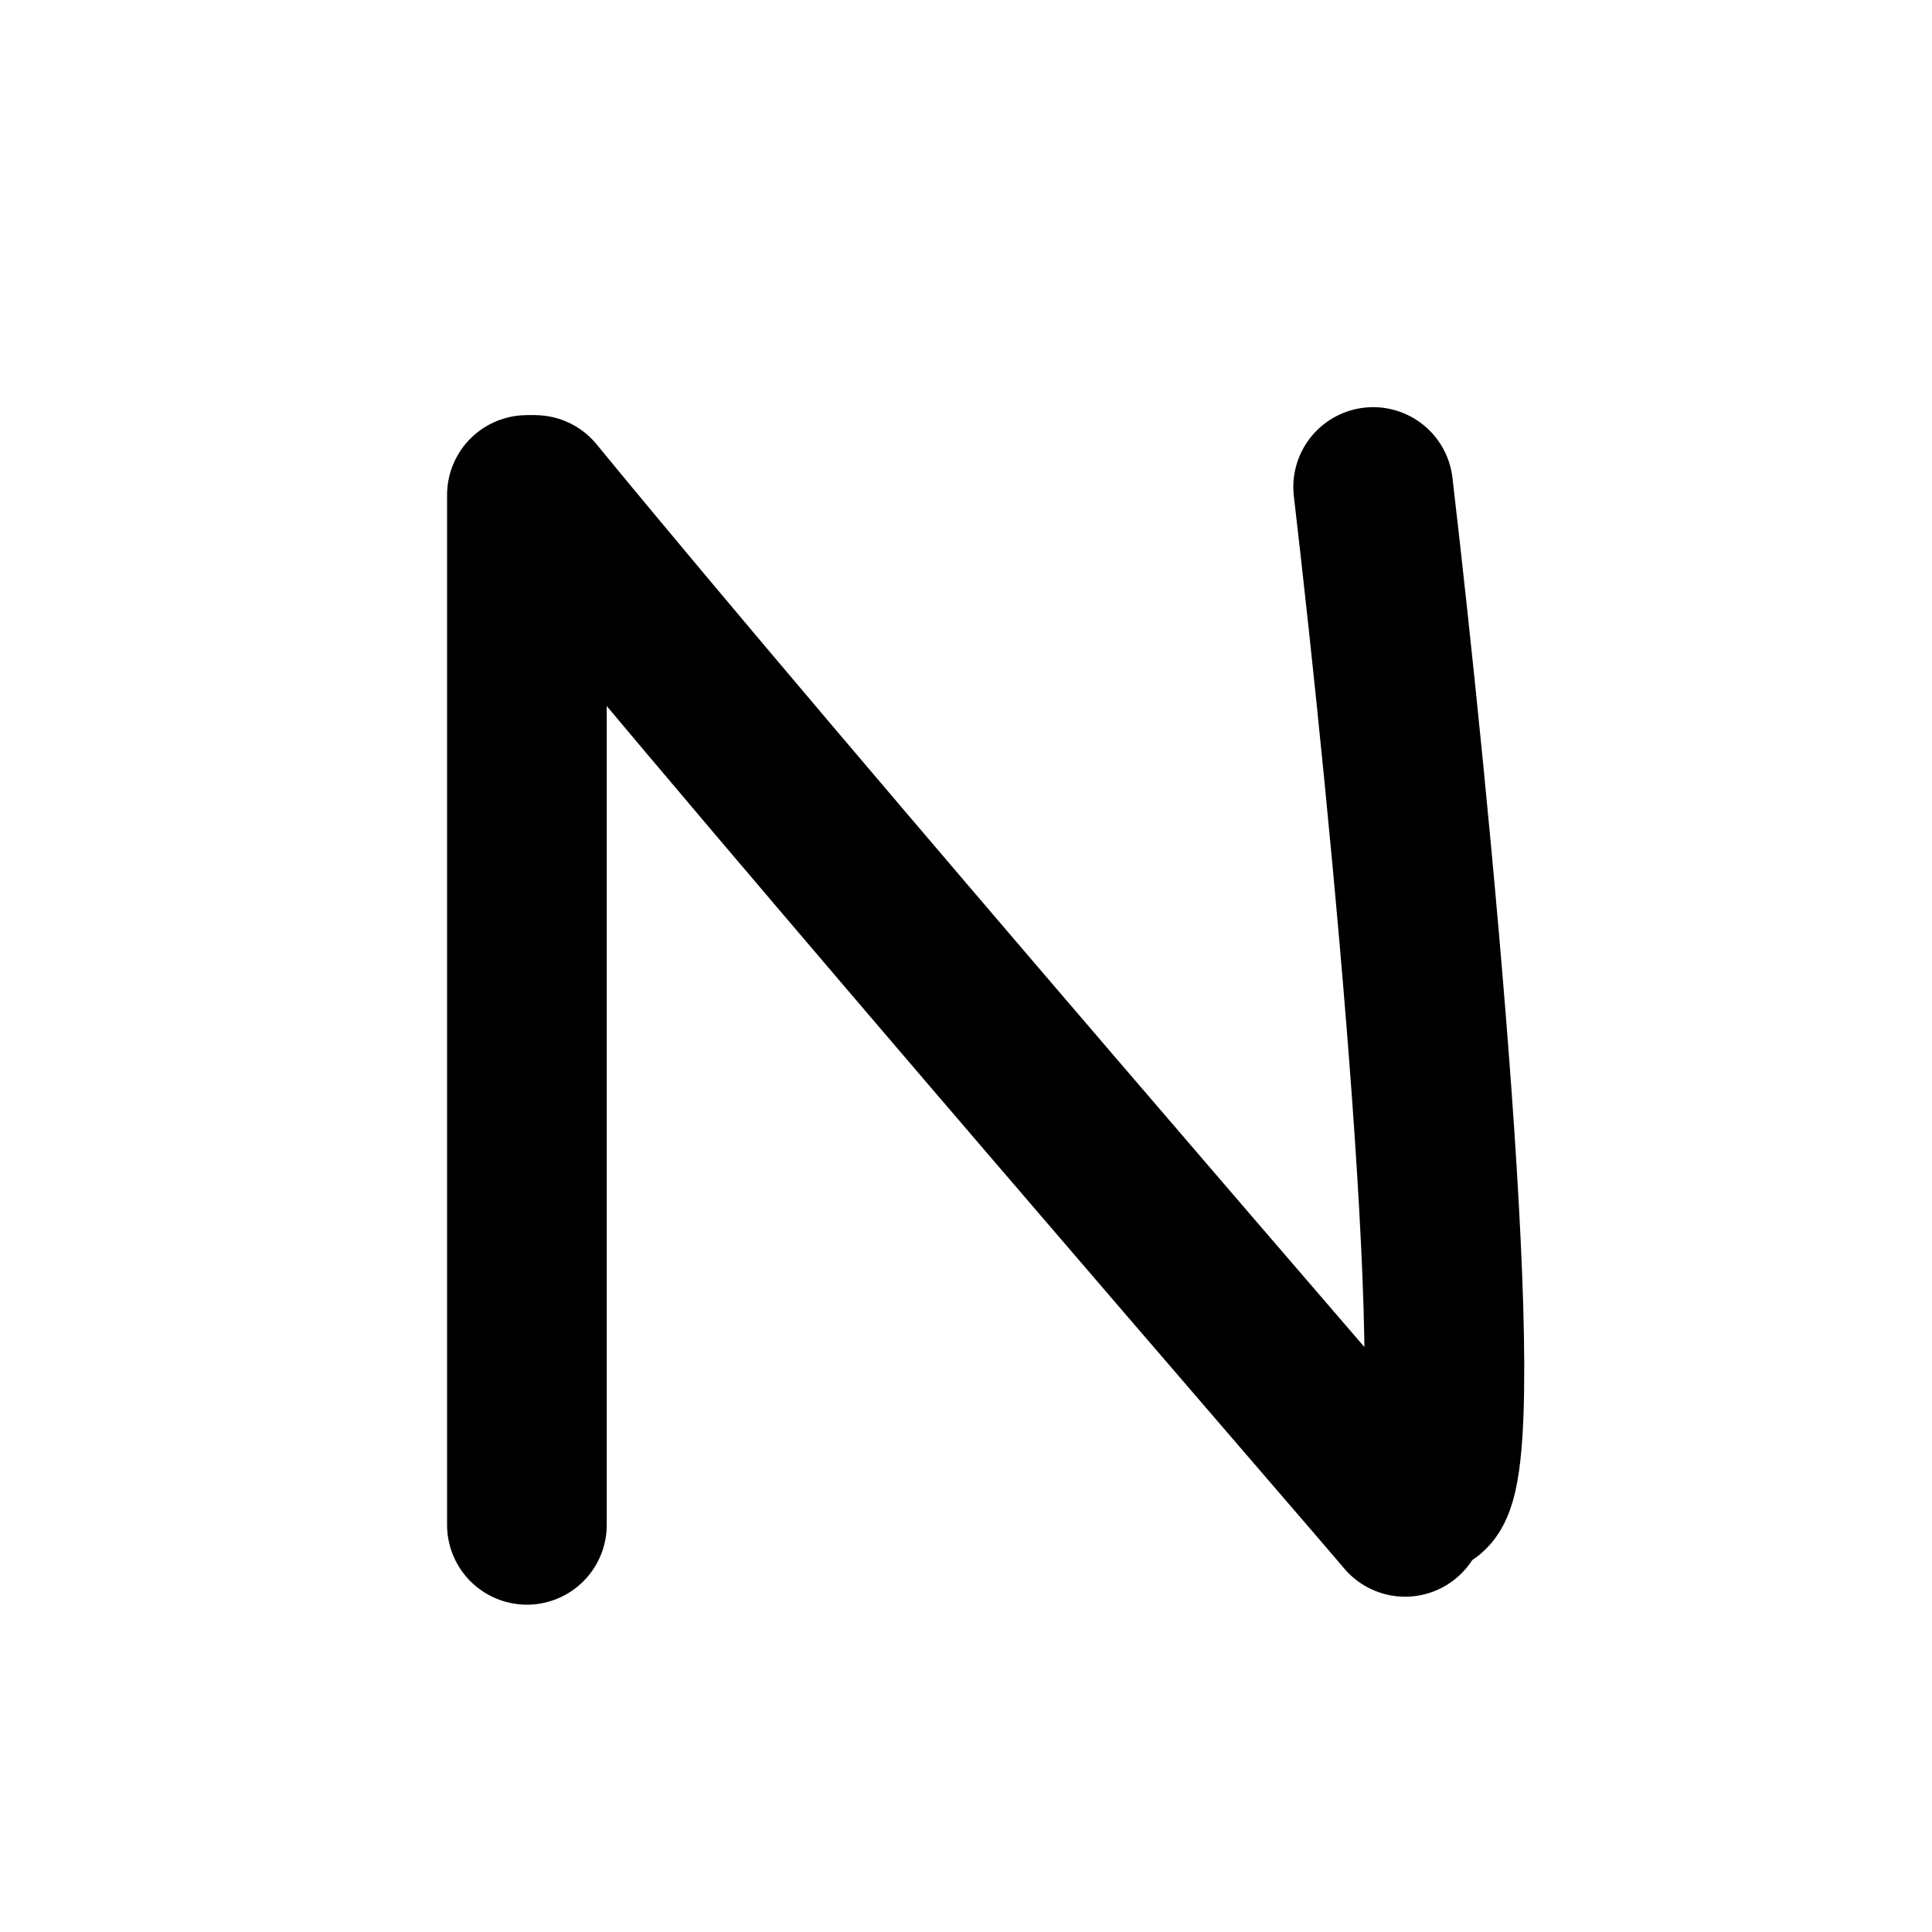
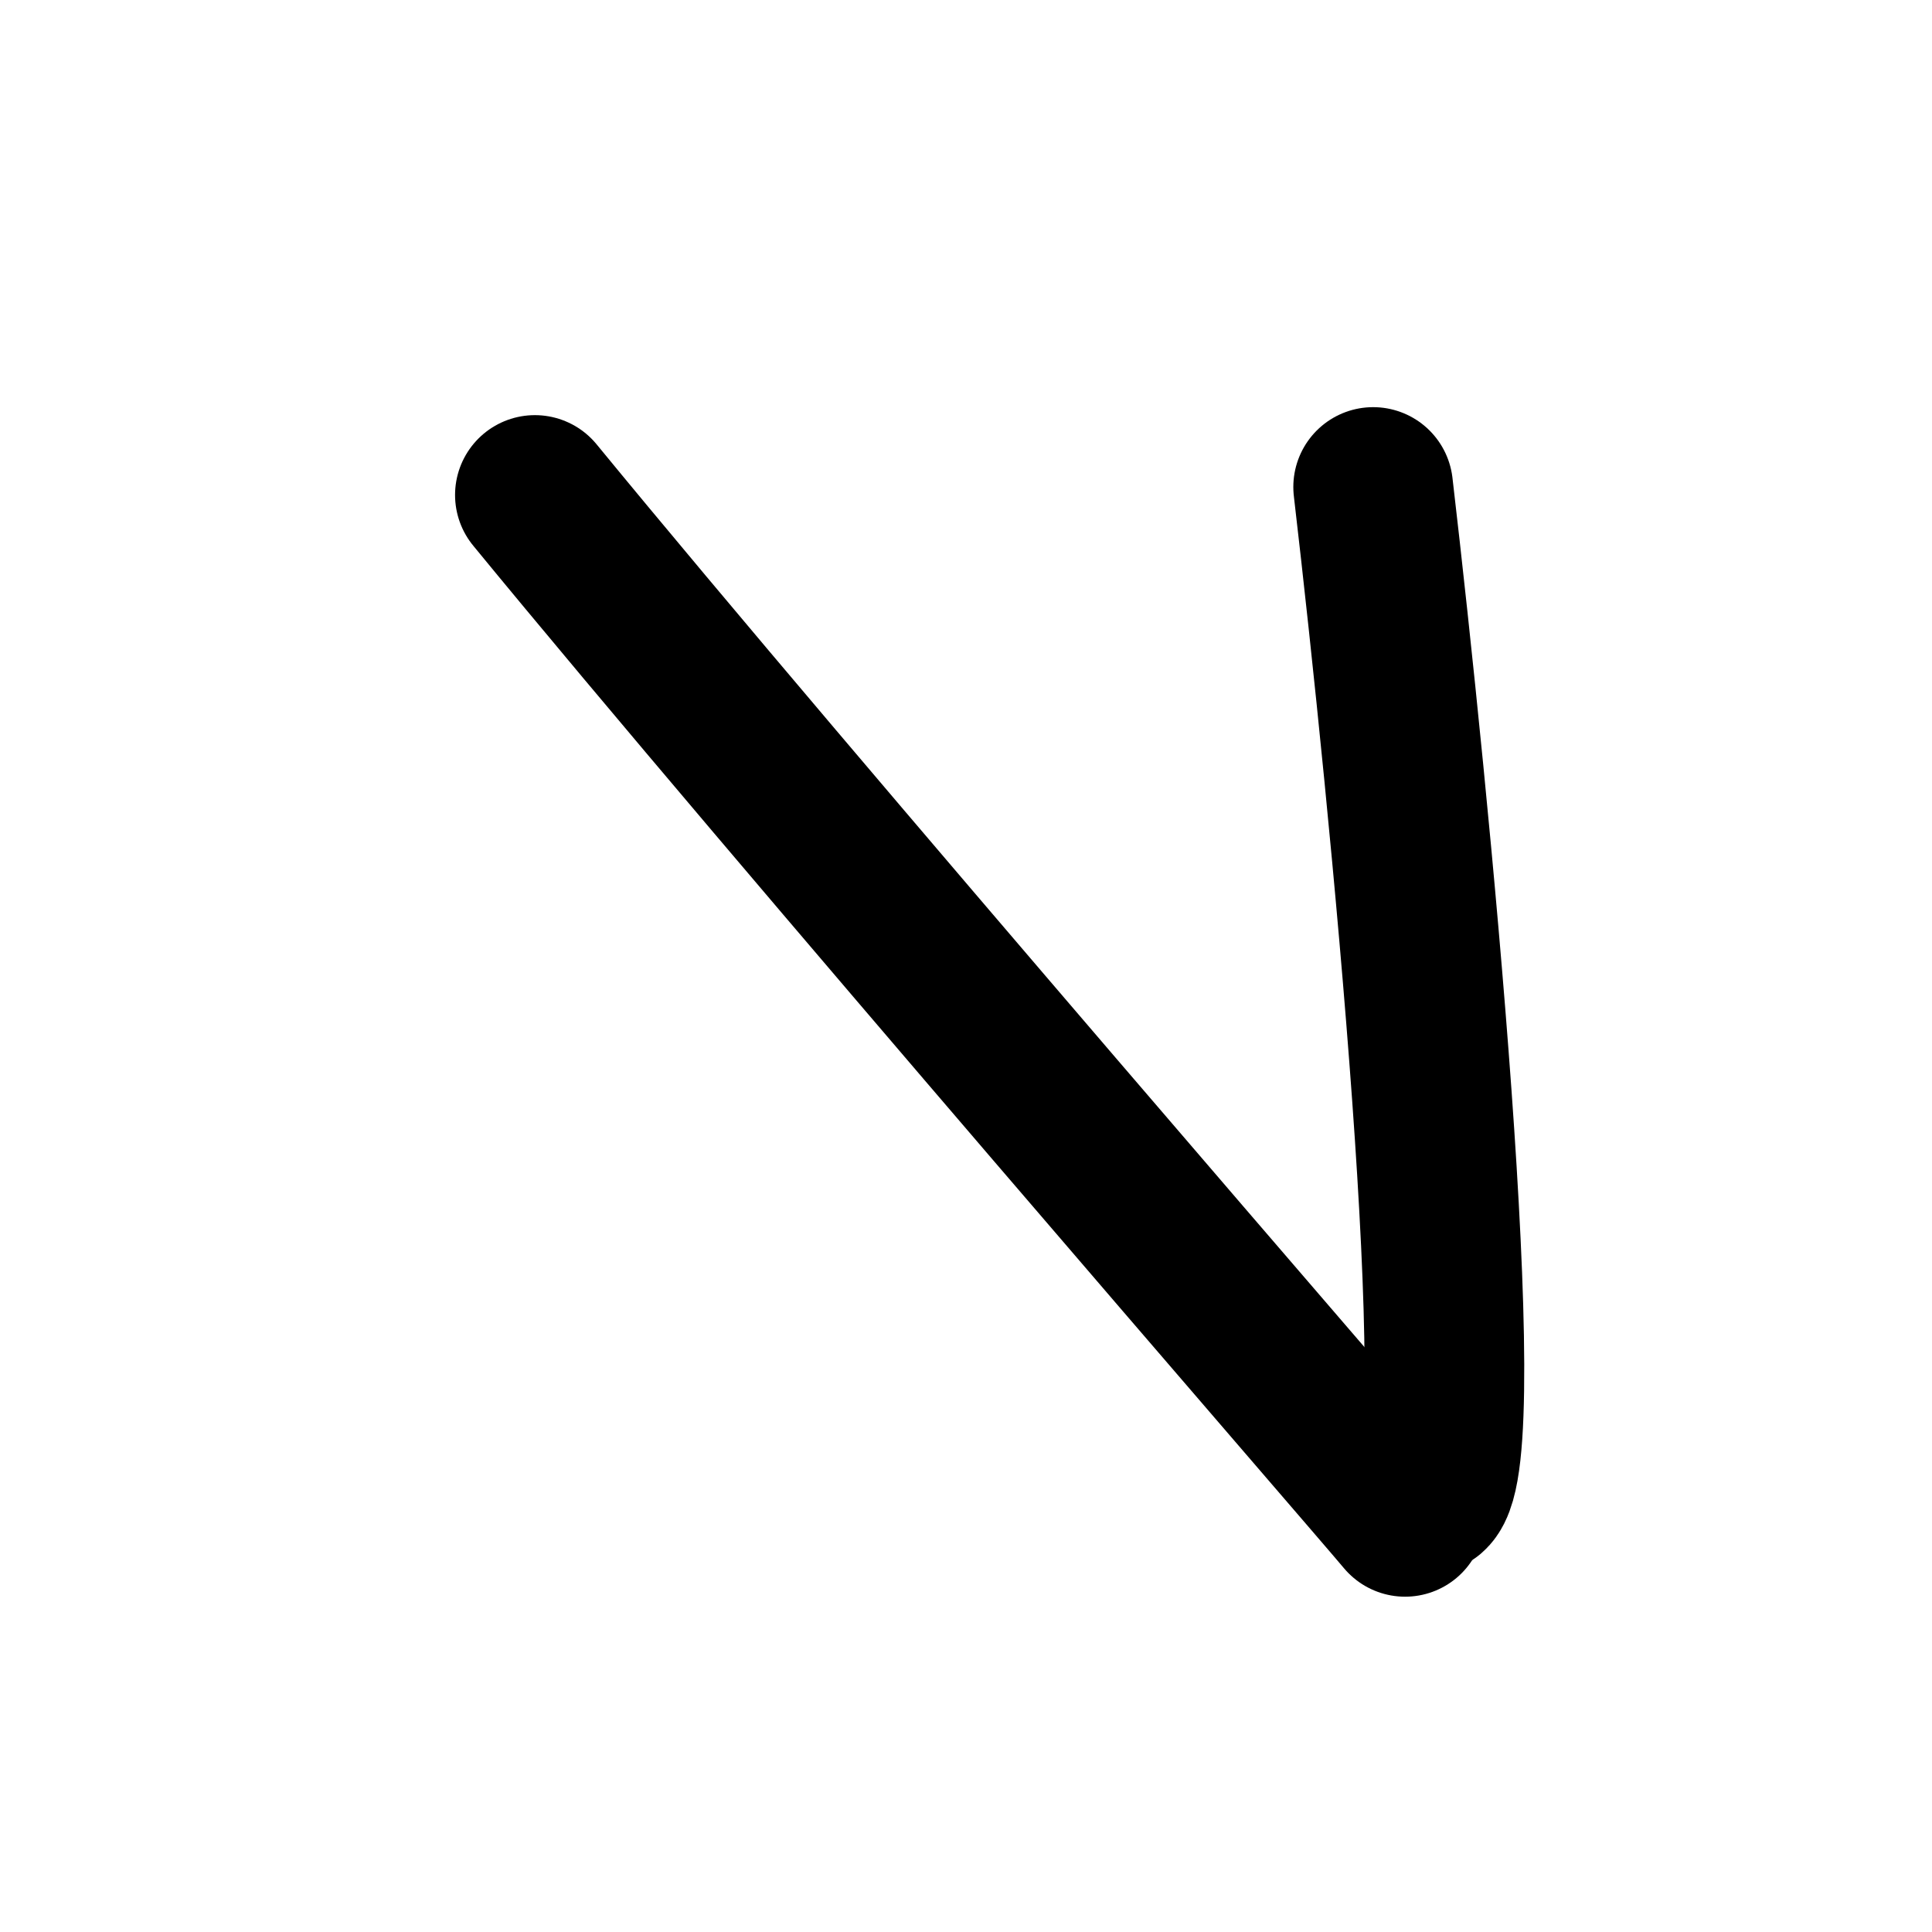
<svg xmlns="http://www.w3.org/2000/svg" width="121" height="121" viewBox="0 0 121 121" fill="none">
-   <path d="M33 31C33 51.5 33 93.1 33 95.5" stroke="black" stroke-width="10" stroke-linecap="round" />
  <path d="M33.5 31C49.5 50.5 86 92.6 88 95" stroke="black" stroke-width="10" stroke-linecap="round" />
  <path d="M86 30.5C88.333 50.5 92.3 91.1 89.5 93.5" stroke="black" stroke-width="10" stroke-linecap="round" />
</svg>